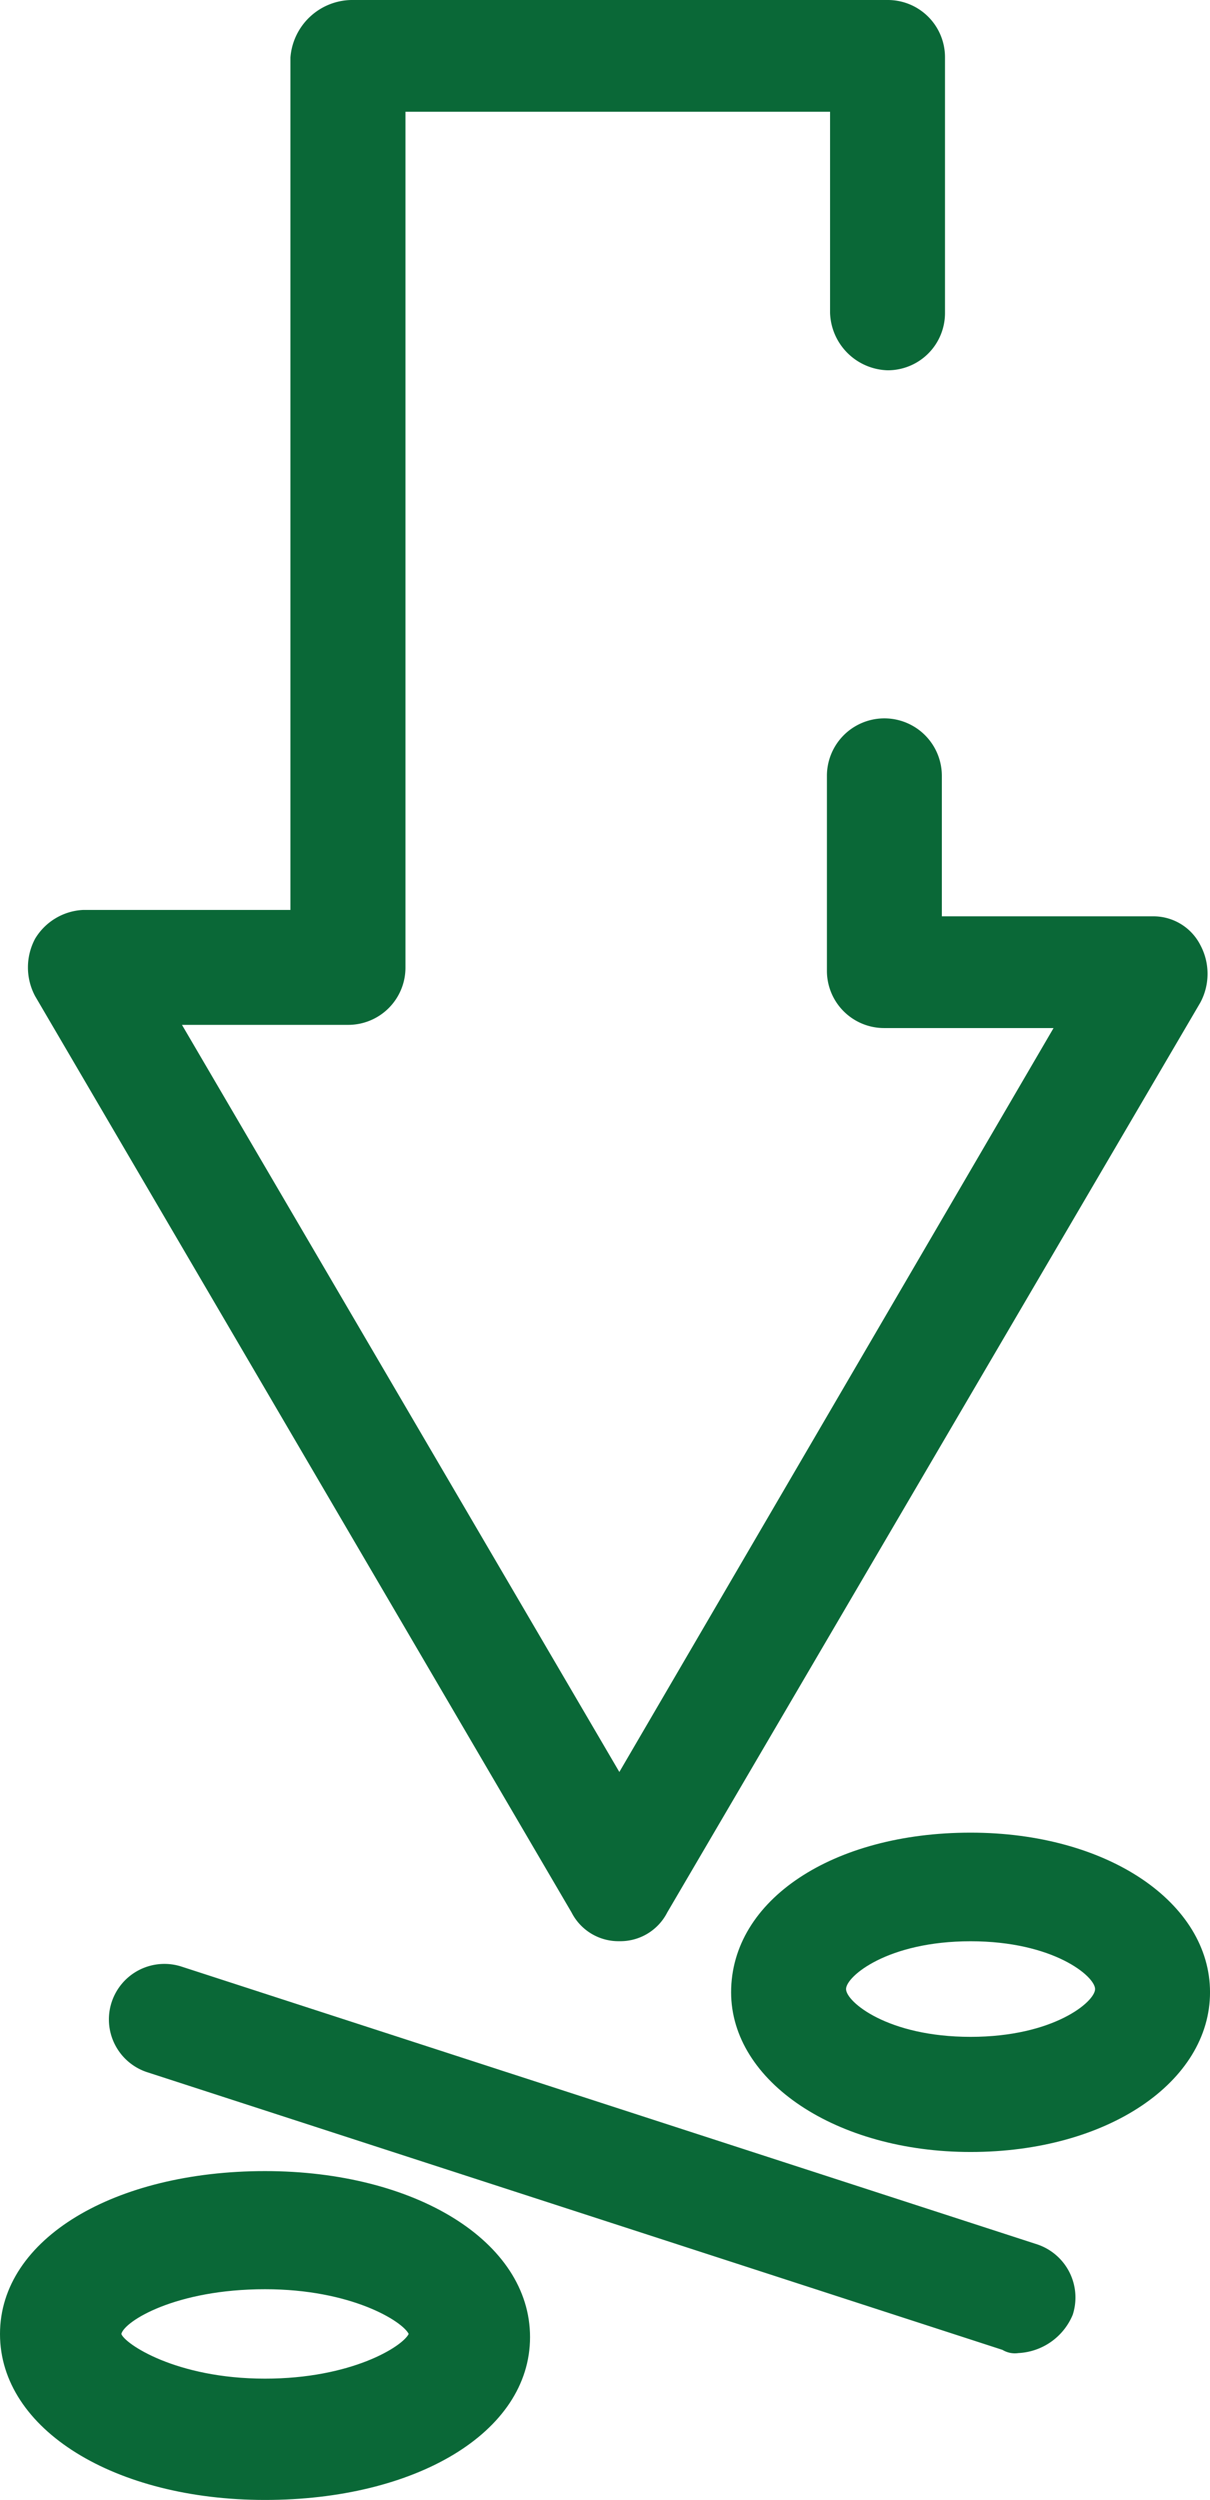
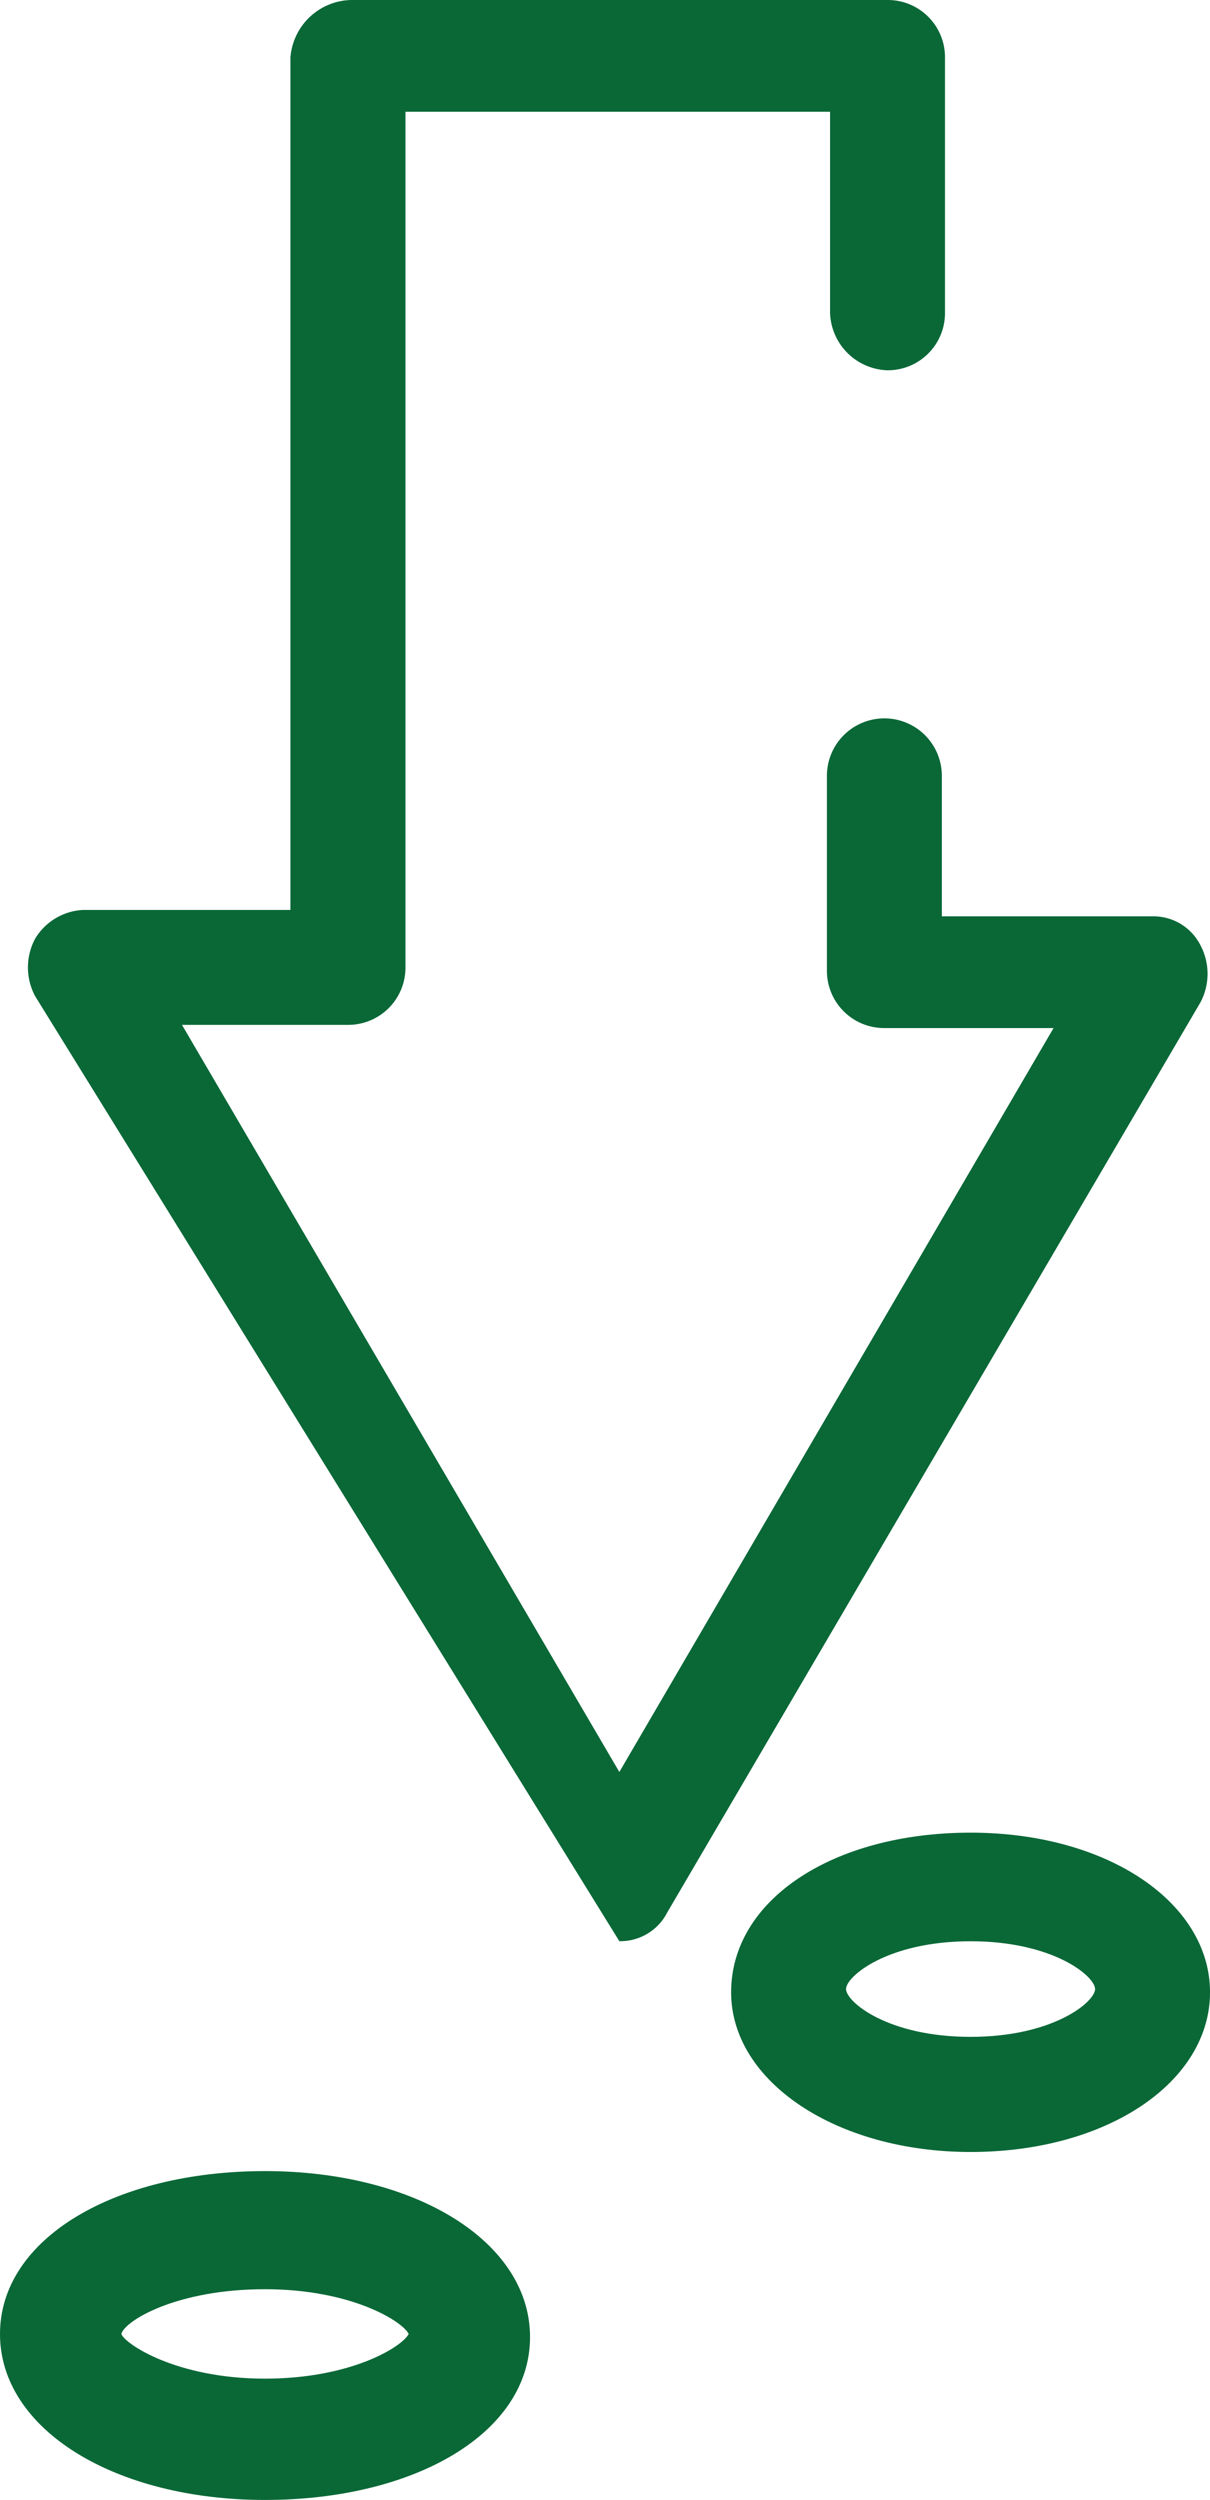
<svg xmlns="http://www.w3.org/2000/svg" width="55.701" height="115.075" viewBox="0 0 55.701 115.075">
  <g id="Group_1061" data-name="Group 1061" transform="translate(-414 -682)">
    <g id="ÍconoComisión" transform="translate(414 682)">
      <g id="Group_1047" data-name="Group 1047" transform="translate(1.286)">
-         <path id="Path_1596" data-name="Path 1596" d="M28.1,89.356a2.425,2.425,0,0,1-2.2-1.323L1.206,45.854a2.807,2.807,0,0,1,0-2.645,2.732,2.732,0,0,1,2.2-1.323h9.553V2.645A2.866,2.866,0,0,1,15.755,0H40.446a2.634,2.634,0,0,1,2.645,2.645V14.4a2.634,2.634,0,0,1-2.645,2.645A2.732,2.732,0,0,1,37.8,14.4V5.144H18.254V44.531a2.634,2.634,0,0,1-2.645,2.645H7.966L28.1,81.567,48.088,47.323H40.3a2.634,2.634,0,0,1-2.645-2.645V35.713a2.645,2.645,0,0,1,5.291,0V42.18h9.7a2.425,2.425,0,0,1,2.2,1.323,2.807,2.807,0,0,1,0,2.645L30.305,88.033a2.425,2.425,0,0,1-2.2,1.323Z" transform="translate(-0.875)" fill="#0a6837" />
+         <path id="Path_1596" data-name="Path 1596" d="M28.1,89.356L1.206,45.854a2.807,2.807,0,0,1,0-2.645,2.732,2.732,0,0,1,2.2-1.323h9.553V2.645A2.866,2.866,0,0,1,15.755,0H40.446a2.634,2.634,0,0,1,2.645,2.645V14.4a2.634,2.634,0,0,1-2.645,2.645A2.732,2.732,0,0,1,37.8,14.4V5.144H18.254V44.531a2.634,2.634,0,0,1-2.645,2.645H7.966L28.1,81.567,48.088,47.323H40.3a2.634,2.634,0,0,1-2.645-2.645V35.713a2.645,2.645,0,0,1,5.291,0V42.18h9.7a2.425,2.425,0,0,1,2.2,1.323,2.807,2.807,0,0,1,0,2.645L30.305,88.033a2.425,2.425,0,0,1-2.2,1.323Z" transform="translate(-0.875)" fill="#0a6837" />
      </g>
      <g id="Group_1048" data-name="Group 1048" transform="translate(5.016 90.404)">
-         <path id="Path_1597" data-name="Path 1597" d="M45.28,79.424a1.1,1.1,0,0,1-.735-.147L5.158,66.491a2.556,2.556,0,0,1,1.617-4.85L46.162,74.427a2.579,2.579,0,0,1,1.617,3.233A2.863,2.863,0,0,1,45.28,79.424Z" transform="translate(-3.413 -61.513)" fill="#0a6837" />
-       </g>
+         </g>
      <g id="Group_1049" data-name="Group 1049" transform="translate(33.656 84.359)">
        <path id="Path_1598" data-name="Path 1598" d="M33.923,72.1C27.75,72.1,22.9,68.863,22.9,64.748c0-4.262,4.7-7.348,11.023-7.348s11.023,3.233,11.023,7.348S40.242,72.1,33.923,72.1Zm0-9.7c-3.821,0-5.732,1.617-5.732,2.2s1.911,2.2,5.732,2.2,5.732-1.617,5.732-2.2S37.744,62.4,33.923,62.4Z" transform="translate(-22.9 -57.4)" fill="#0a6837" />
      </g>
      <g id="Group_1050" data-name="Group 1050" transform="translate(0 99.938)">
        <path id="Path_1599" data-name="Path 1599" d="M12.2,83.138C5.291,83.138,0,79.9,0,75.5S5.291,68,12.2,68s12.2,3.233,12.2,7.642S19.106,83.138,12.2,83.138Zm0-9.7c-4.115,0-6.467,1.47-6.614,2.058.147.441,2.5,2.058,6.614,2.058,3.968,0,6.32-1.47,6.614-2.058C18.518,74.907,16.166,73.438,12.2,73.438Zm6.614,2.2Z" transform="translate(0 -68)" fill="#0a6837" />
      </g>
    </g>
  </g>
</svg>